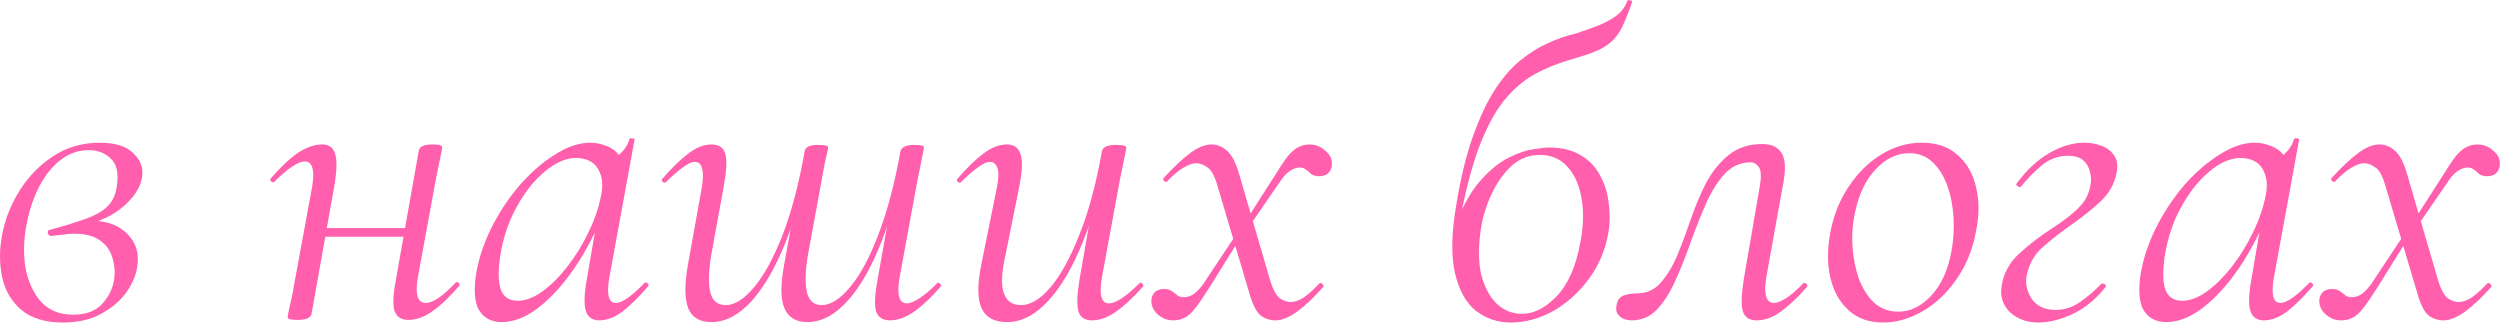
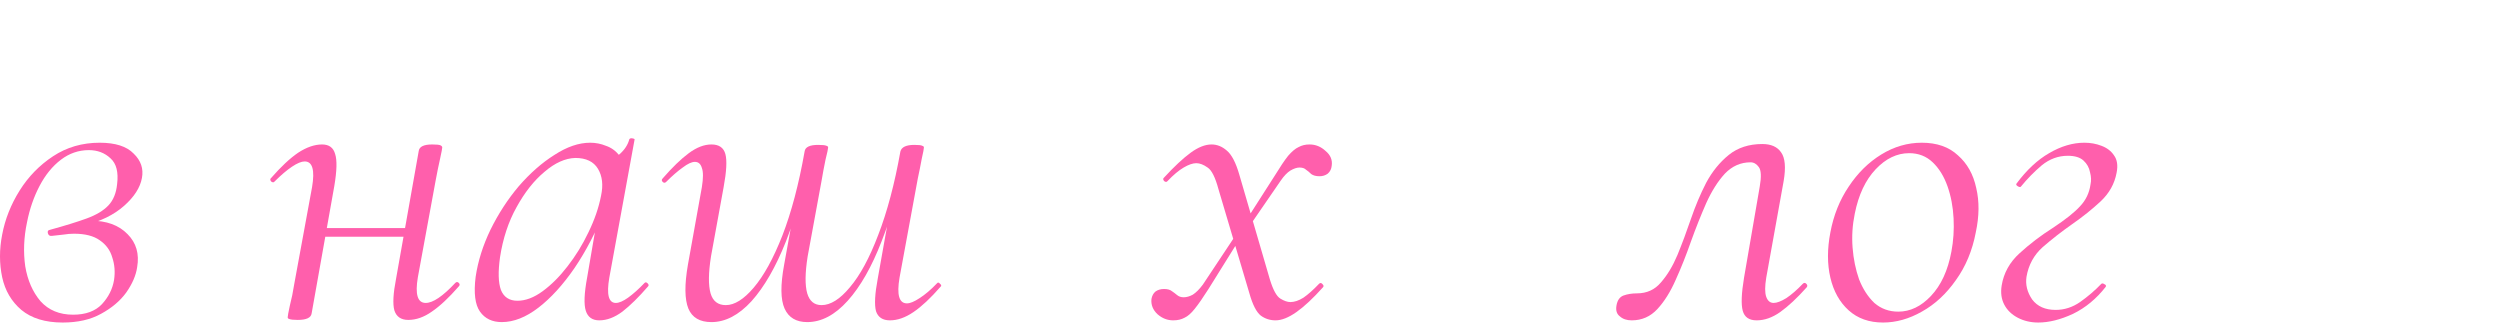
<svg xmlns="http://www.w3.org/2000/svg" viewBox="0 0 381.588 49.232" fill="none">
  <path d="M9.569 49.229C6.911 49.229 4.807 48.587 3.256 47.302C1.75 46.017 0.775 44.356 0.332 42.318C-0.111 40.236 -0.111 38.065 0.332 35.806C0.775 33.457 1.661 31.22 2.99 29.094C4.32 26.967 6.025 25.217 8.107 23.844C10.19 22.47 12.56 21.784 15.218 21.784C17.61 21.784 19.338 22.337 20.401 23.445C21.509 24.508 21.93 25.749 21.664 27.166C21.398 28.628 20.49 30.046 18.939 31.419C17.389 32.793 15.351 33.79 12.826 34.41L13.822 33.679C16.259 33.679 18.142 34.366 19.471 35.739C20.8 37.068 21.287 38.752 20.933 40.789C20.756 42.03 20.202 43.315 19.272 44.644C18.341 45.928 17.057 47.014 15.417 47.9C13.822 48.786 11.873 49.229 9.569 49.229ZM11.164 48.033C13.069 48.033 14.531 47.501 15.55 46.438C16.569 45.33 17.189 44.09 17.411 42.717C17.588 41.521 17.5 40.391 17.145 39.328C16.835 38.22 16.193 37.334 15.218 36.669C14.288 36.005 12.981 35.673 11.297 35.673C10.766 35.673 10.234 35.717 9.702 35.806C9.215 35.85 8.617 35.916 7.908 36.005C7.598 36.049 7.399 35.916 7.31 35.606C7.221 35.296 7.332 35.119 7.642 35.074C9.902 34.454 11.762 33.878 13.224 33.347C14.686 32.815 15.794 32.151 16.547 31.353C17.3 30.556 17.743 29.47 17.876 28.097C18.098 26.28 17.765 24.973 16.879 24.176C15.993 23.334 14.886 22.913 13.557 22.913C12.006 22.913 10.588 23.401 9.304 24.375C8.019 25.35 6.933 26.679 6.047 28.363C5.161 30.046 4.519 31.907 4.12 33.945C3.633 36.248 3.544 38.486 3.854 40.656C4.209 42.783 4.984 44.555 6.18 45.973C7.421 47.346 9.082 48.033 11.164 48.033Z" fill="#FF5FAC" />
  <path d="M45.439 48.831C44.819 48.831 44.398 48.786 44.176 48.698C43.999 48.653 43.911 48.565 43.911 48.432C43.911 48.255 44.021 47.657 44.243 46.637C44.509 45.618 44.73 44.533 44.907 43.381L47.632 28.562C48.075 25.948 47.698 24.641 46.502 24.641C46.015 24.641 45.372 24.907 44.575 25.439C43.778 25.97 42.892 26.723 41.917 27.698C41.784 27.875 41.607 27.875 41.385 27.698C41.208 27.477 41.208 27.299 41.385 27.166C42.892 25.439 44.265 24.154 45.505 23.312C46.79 22.47 48.009 22.049 49.16 22.049C50.224 22.049 50.888 22.537 51.154 23.511C51.464 24.442 51.42 26.081 51.021 28.429L47.566 47.834C47.477 48.498 46.768 48.831 45.439 48.831ZM47.898 36.138L48.164 34.809H63.581L63.382 36.138H47.898ZM62.318 48.831C61.211 48.831 60.502 48.343 60.192 47.368C59.926 46.394 60.015 44.777 60.458 42.517L63.913 23.046C64.002 22.382 64.689 22.049 65.973 22.049C66.638 22.049 67.059 22.094 67.236 22.182C67.413 22.271 67.502 22.382 67.502 22.515C67.502 22.648 67.391 23.223 67.169 24.242C66.948 25.217 66.726 26.303 66.505 27.499L63.78 42.318C63.337 44.932 63.736 46.239 64.976 46.239C66.084 46.239 67.59 45.22 69.495 43.182C69.673 43.005 69.85 43.005 70.027 43.182C70.204 43.359 70.204 43.536 70.027 43.713C68.521 45.441 67.147 46.726 65.907 47.568C64.711 48.41 63.515 48.831 62.318 48.831Z" fill="#FF5FAC" />
  <path d="M76.588 49.163C75.126 49.163 74.018 48.631 73.265 47.568C72.512 46.504 72.29 44.732 72.6 42.252C72.955 39.859 73.708 37.467 74.86 35.074C76.056 32.638 77.496 30.423 79.179 28.429C80.907 26.436 82.724 24.841 84.629 23.644C86.534 22.404 88.35 21.784 90.078 21.784C90.92 21.784 91.717 21.939 92.47 22.249C93.268 22.515 93.954 23.002 94.53 23.711C95.106 24.375 95.438 25.262 95.527 26.369L92.67 24.575C93.246 24.486 93.888 24.132 94.597 23.511C95.35 22.847 95.837 22.094 96.059 21.252C96.147 21.119 96.303 21.075 96.524 21.119C96.79 21.163 96.901 21.23 96.856 21.318L93.002 42.384C92.559 44.954 92.891 46.239 93.999 46.239C94.486 46.239 95.106 45.973 95.86 45.441C96.657 44.865 97.499 44.112 98.385 43.182C98.518 43.049 98.673 43.071 98.85 43.248C99.027 43.426 99.049 43.58 98.916 43.713C97.499 45.353 96.192 46.637 94.996 47.568C93.799 48.454 92.625 48.897 91.473 48.897C90.41 48.897 89.724 48.41 89.414 47.435C89.103 46.46 89.17 44.777 89.613 42.384L91.208 33.081L92.337 31.951C91.008 35.318 89.458 38.308 87.685 40.922C85.914 43.492 84.075 45.508 82.17 46.97C80.265 48.432 78.404 49.163 76.588 49.163ZM78.98 45.906C80.221 45.906 81.505 45.419 82.835 44.444C84.163 43.47 85.426 42.207 86.622 40.656C87.863 39.062 88.926 37.334 89.812 35.473C90.742 33.568 91.385 31.708 91.739 29.891C92.094 28.252 91.939 26.878 91.274 25.771C90.61 24.663 89.458 24.11 87.818 24.11C86.268 24.154 84.695 24.863 83.1 26.236C81.505 27.565 80.088 29.359 78.847 31.619C77.607 33.834 76.765 36.381 76.322 39.261C76.012 41.476 76.056 43.137 76.455 44.245C76.898 45.353 77.74 45.906 78.98 45.906Z" fill="#FF5FAC" />
  <path d="M108.592 22.049C109.743 22.049 110.452 22.537 110.718 23.511C110.984 24.486 110.895 26.17 110.452 28.562L108.525 39.128C108.127 41.653 108.104 43.536 108.459 44.777C108.813 45.973 109.588 46.571 110.785 46.571C112.114 46.571 113.531 45.685 115.038 43.913C116.588 42.096 118.05 39.438 119.424 35.938C120.797 32.394 121.927 28.119 122.813 23.113L123.61 23.179C122.724 28.363 121.506 32.926 119.955 36.869C118.405 40.767 116.655 43.802 114.706 45.973C112.756 48.1 110.718 49.163 108.592 49.163C106.82 49.163 105.646 48.476 105.07 47.103C104.494 45.685 104.471 43.448 105.003 40.391L107.13 28.562C107.351 27.188 107.351 26.214 107.13 25.638C106.952 25.018 106.598 24.708 106.066 24.708C105.579 24.708 104.959 24.996 104.206 25.572C103.453 26.103 102.611 26.834 101.68 27.764C101.503 27.942 101.326 27.942 101.149 27.764C100.972 27.587 100.972 27.41 101.149 27.233C102.611 25.549 103.94 24.265 105.136 23.379C106.332 22.492 107.484 22.049 108.592 22.049ZM139.559 22.116C140.224 22.116 140.623 22.16 140.755 22.249C140.933 22.293 141.021 22.382 141.021 22.515C141.021 22.692 140.91 23.268 140.689 24.242C140.512 25.217 140.312 26.214 140.091 27.233L137.3 42.384C136.857 44.998 137.233 46.305 138.429 46.305C138.917 46.305 139.559 46.039 140.357 45.508C141.199 44.976 142.084 44.223 143.015 43.248C143.148 43.071 143.303 43.093 143.48 43.315C143.701 43.492 143.724 43.647 143.547 43.78C142.04 45.508 140.667 46.793 139.426 47.634C138.186 48.476 136.99 48.897 135.838 48.897C134.73 48.897 134.021 48.432 133.711 47.501C133.446 46.527 133.534 44.865 133.977 42.517L137.433 23.113C137.61 22.448 138.319 22.116 139.559 22.116ZM124.873 22.116C125.537 22.116 125.958 22.16 126.135 22.249C126.313 22.293 126.401 22.382 126.401 22.515C126.401 22.692 126.268 23.312 126.002 24.375C125.781 25.439 125.582 26.502 125.404 27.565L123.278 39.128C122.879 41.653 122.857 43.536 123.211 44.777C123.566 45.973 124.297 46.571 125.404 46.571C126.778 46.571 128.218 45.663 129.724 43.846C131.275 42.03 132.714 39.372 134.044 35.872C135.417 32.328 136.547 28.075 137.433 23.113L138.23 23.179C137.344 28.363 136.126 32.904 134.575 36.802C133.069 40.701 131.341 43.736 129.392 45.906C127.442 48.077 125.382 49.163 123.211 49.163C121.528 49.163 120.376 48.476 119.756 47.103C119.136 45.729 119.113 43.492 119.689 40.391L122.813 23.113C122.901 22.448 123.588 22.116 124.873 22.116Z" fill="#FF5FAC" />
-   <path d="M153.699 49.163C151.794 49.163 150.51 48.476 149.845 47.103C149.181 45.685 149.158 43.448 149.779 40.391L152.171 28.562C152.437 27.188 152.459 26.214 152.237 25.638C152.016 25.018 151.639 24.708 151.108 24.708C150.62 24.708 150 24.996 149.247 25.572C148.494 26.103 147.652 26.834 146.722 27.764C146.544 27.942 146.367 27.942 146.19 27.764C146.013 27.587 146.013 27.41 146.19 27.233C147.652 25.549 148.981 24.265 150.177 23.379C151.373 22.492 152.547 22.049 153.699 22.049C154.763 22.049 155.449 22.537 155.76 23.511C156.114 24.486 156.047 26.17 155.56 28.562L153.434 39.128C152.858 41.698 152.791 43.58 153.234 44.777C153.677 45.973 154.541 46.571 155.826 46.571C157.288 46.571 158.794 45.663 160.345 43.846C161.895 42.03 163.357 39.372 164.731 35.872C166.148 32.372 167.3 28.119 168.186 23.113L169.05 23.179C168.164 28.363 166.924 32.904 165.329 36.802C163.778 40.701 162.006 43.736 160.013 45.906C158.019 48.077 155.915 49.163 153.699 49.163ZM166.658 48.897C165.55 48.897 164.864 48.432 164.598 47.501C164.332 46.527 164.398 44.865 164.797 42.517L168.186 23.113C168.319 22.448 169.028 22.116 170.313 22.116C170.977 22.116 171.398 22.16 171.576 22.249C171.797 22.337 171.908 22.426 171.908 22.515C171.908 22.692 171.797 23.29 171.576 24.309C171.354 25.328 171.133 26.413 170.911 27.565L168.186 42.384C167.743 44.998 168.098 46.305 169.25 46.305C169.781 46.305 170.446 46.039 171.243 45.508C172.041 44.976 172.927 44.223 173.901 43.248C174.034 43.071 174.189 43.093 174.367 43.315C174.544 43.492 174.566 43.647 174.433 43.78C172.883 45.508 171.487 46.793 170.246 47.634C169.05 48.476 167.854 48.897 166.658 48.897Z" fill="#FF5FAC" />
  <path d="M194.691 48.897C193.849 48.897 193.096 48.653 192.432 48.166C191.767 47.634 191.191 46.504 190.704 44.777L185.986 28.894C185.498 27.078 184.945 25.97 184.324 25.572C183.704 25.129 183.128 24.907 182.596 24.907C182.065 24.907 181.422 25.129 180.669 25.572C179.916 26.014 179.097 26.701 178.211 27.632C178.078 27.809 177.9 27.809 177.679 27.632C177.502 27.41 177.502 27.233 177.679 27.1C179.23 25.416 180.581 24.154 181.733 23.312C182.885 22.47 183.948 22.049 184.922 22.049C185.764 22.049 186.54 22.36 187.248 22.98C188.001 23.6 188.644 24.841 189.175 26.701L193.827 42.65C194.315 44.245 194.846 45.22 195.422 45.574C195.998 45.928 196.508 46.106 196.951 46.106C197.571 46.106 198.235 45.884 198.944 45.441C199.653 44.954 200.451 44.245 201.336 43.315C201.514 43.137 201.691 43.16 201.868 43.381C202.045 43.558 202.068 43.713 201.935 43.846C200.428 45.53 199.077 46.793 197.881 47.634C196.685 48.476 195.621 48.897 194.691 48.897ZM179.074 48.897C178.188 48.897 177.391 48.587 176.682 47.967C175.973 47.302 175.663 46.527 175.752 45.641C175.84 45.153 176.04 44.777 176.35 44.511C176.704 44.245 177.147 44.112 177.679 44.112C178.211 44.112 178.609 44.223 178.875 44.444C179.141 44.622 179.407 44.821 179.672 45.043C179.938 45.264 180.271 45.375 180.669 45.375C181.112 45.375 181.578 45.242 182.065 44.976C182.552 44.666 183.062 44.156 183.593 43.448L188.976 35.34L189.508 36.005L184.457 44.112C183.615 45.441 182.907 46.46 182.331 47.169C181.799 47.834 181.289 48.277 180.802 48.498C180.315 48.764 179.739 48.897 179.074 48.897ZM189.774 35.872L189.242 35.141L194.558 26.834C195.4 25.461 196.087 24.442 196.618 23.777C197.194 23.113 197.726 22.67 198.213 22.448C198.701 22.182 199.254 22.049 199.875 22.049C200.805 22.049 201.625 22.382 202.333 23.046C203.086 23.666 203.397 24.42 203.264 25.306C203.219 25.793 203.02 26.192 202.666 26.502C202.311 26.768 201.89 26.901 201.403 26.901C200.871 26.901 200.451 26.79 200.14 26.568C199.875 26.303 199.609 26.081 199.343 25.904C199.121 25.682 198.789 25.572 198.346 25.572C197.947 25.572 197.482 25.727 196.951 26.037C196.463 26.347 195.976 26.856 195.489 27.565L189.774 35.872Z" fill="#FF5FAC" />
-   <path d="M230.595 49.229C228.601 49.229 226.829 48.631 225.278 47.435C223.772 46.239 222.709 44.334 222.088 41.72C221.468 39.062 221.535 35.562 222.288 31.22C222.952 27.144 223.794 23.689 224.813 20.853C225.832 17.974 226.94 15.603 228.136 13.743C229.376 11.838 230.683 10.331 232.056 9.224C233.474 8.072 234.892 7.186 236.31 6.566C237.771 5.901 239.189 5.414 240.563 5.104C241.892 4.661 243.066 4.24 244.085 3.841C245.148 3.398 246.034 2.911 246.743 2.379C247.496 1.803 248.05 1.05 248.404 0.12C248.448 -0.013 248.581 -0.035 248.803 0.053C249.069 0.097 249.179 0.164 249.135 0.253C248.604 1.803 248.094 3.088 247.607 4.107C247.12 5.082 246.544 5.857 245.879 6.433C245.214 7.009 244.439 7.474 243.553 7.828C242.711 8.183 241.67 8.537 240.43 8.892C238.17 9.512 236.132 10.309 234.316 11.284C232.544 12.259 230.927 13.654 229.465 15.471C228.047 17.287 226.762 19.746 225.61 22.847C224.503 25.904 223.506 29.869 222.62 34.742L222.487 33.48C223.595 30.821 224.835 28.761 226.209 27.299C227.582 25.793 228.955 24.708 230.329 24.043C231.746 23.334 232.987 22.913 234.05 22.78C235.158 22.603 235.955 22.515 236.443 22.515C238.392 22.515 240.009 22.913 241.294 23.711C242.578 24.464 243.553 25.483 244.217 26.768C244.926 28.053 245.37 29.47 245.547 31.021C245.768 32.571 245.746 34.1 245.48 35.606C244.993 38.308 243.952 40.701 242.357 42.783C240.806 44.821 238.99 46.416 236.908 47.568C234.825 48.675 232.721 49.229 230.595 49.229ZM232.322 47.9C234.139 47.9 235.911 46.992 237.639 45.176C239.367 43.359 240.563 40.612 241.227 36.935C241.715 34.366 241.759 32.084 241.36 30.09C241.006 28.097 240.275 26.524 239.167 25.372C238.104 24.22 236.73 23.644 235.047 23.644C233.408 23.644 231.968 24.198 230.727 25.306C229.531 26.413 228.534 27.809 227.737 29.492C226.94 31.132 226.386 32.859 226.076 34.676C225.633 37.511 225.633 39.904 226.076 41.853C226.563 43.802 227.36 45.308 228.468 46.372C229.575 47.391 230.86 47.9 232.322 47.9Z" fill="#FF5FAC" />
  <path d="M249.057 48.897C248.304 48.897 247.706 48.698 247.263 48.299C246.776 47.944 246.598 47.391 246.731 46.637C246.864 45.84 247.219 45.33 247.795 45.109C248.415 44.887 249.102 44.777 249.855 44.777C251.361 44.777 252.58 44.223 253.51 43.115C254.484 42.008 255.327 40.612 256.034 38.929C256.743 37.201 257.431 35.362 258.095 33.413C258.76 31.464 259.535 29.625 260.422 27.897C261.351 26.17 262.503 24.752 263.875 23.644C265.25 22.537 266.957 21.983 268.993 21.983C270.323 21.983 271.275 22.404 271.852 23.246C272.472 24.087 272.604 25.549 272.249 27.632L269.59 42.384C269.371 43.713 269.371 44.688 269.59 45.308C269.813 45.928 270.19 46.239 270.722 46.239C271.21 46.239 271.852 45.995 272.649 45.508C273.446 44.976 274.288 44.245 275.173 43.315C275.351 43.137 275.528 43.137 275.705 43.315C275.883 43.492 275.905 43.669 275.773 43.846C274.311 45.486 272.959 46.748 271.717 47.634C270.523 48.476 269.326 48.897 268.129 48.897C266.977 48.897 266.269 48.41 266.002 47.435C265.737 46.46 265.805 44.777 266.202 42.384L268.596 28.495C268.861 26.989 268.816 25.992 268.461 25.505C268.109 25.018 267.686 24.774 267.199 24.774C265.692 24.774 264.385 25.35 263.278 26.502C262.216 27.654 261.262 29.16 260.422 31.021C259.625 32.837 258.848 34.786 258.095 36.869C257.386 38.907 256.611 40.856 255.769 42.717C254.972 44.533 254.042 46.017 252.978 47.169C251.915 48.321 250.609 48.897 249.057 48.897Z" fill="#FF5FAC" />
  <path d="M287.42 49.229C285.294 49.229 283.545 48.609 282.17 47.368C280.798 46.128 279.866 44.467 279.379 42.384C278.892 40.302 278.892 37.998 279.379 35.473C279.866 32.859 280.798 30.534 282.17 28.495C283.545 26.413 285.206 24.774 287.156 23.578C289.105 22.382 291.164 21.784 293.335 21.784C295.639 21.784 297.476 22.426 298.851 23.711C300.267 24.951 301.2 26.613 301.642 28.695C302.129 30.733 302.107 32.992 301.574 35.473C301.045 38.264 300.025 40.701 298.518 42.783C297.056 44.865 295.33 46.46 293.335 47.568C291.386 48.675 289.415 49.229 287.42 49.229ZM289.747 47.568C291.564 47.568 293.223 46.77 294.73 45.176C296.282 43.536 297.321 41.277 297.853 38.397C298.163 36.758 298.276 35.074 298.186 33.347C298.098 31.575 297.788 29.935 297.256 28.429C296.724 26.923 295.972 25.704 294.997 24.774C294.023 23.844 292.826 23.379 291.409 23.379C289.547 23.379 287.84 24.198 286.291 25.837C284.739 27.477 283.677 29.736 283.102 32.616C282.747 34.343 282.635 36.071 282.77 37.799C282.902 39.527 283.235 41.144 283.764 42.65C284.342 44.112 285.116 45.308 286.091 46.239C287.111 47.125 288.328 47.568 289.747 47.568Z" fill="#FF5FAC" />
  <path d="M311.108 49.229C309.956 49.229 308.914 48.985 307.984 48.498C307.055 48.011 306.367 47.346 305.925 46.504C305.48 45.663 305.348 44.688 305.525 43.58C305.835 41.676 306.742 40.036 308.249 38.663C309.801 37.245 311.483 35.96 313.299 34.809C315.249 33.524 316.645 32.416 317.488 31.486C318.372 30.556 318.905 29.448 319.082 28.163C319.214 27.587 319.192 26.967 319.014 26.303C318.882 25.594 318.55 24.996 318.017 24.508C317.488 24.021 316.69 23.777 315.626 23.777C314.164 23.777 312.835 24.265 311.638 25.239C310.488 26.214 309.424 27.299 308.449 28.495C308.361 28.584 308.207 28.562 307.984 28.429C307.762 28.296 307.697 28.163 307.784 28.03C309.336 25.948 310.995 24.397 312.77 23.379C314.584 22.315 316.378 21.784 318.152 21.784C319.082 21.784 319.947 21.939 320.744 22.249C321.586 22.559 322.228 23.046 322.67 23.711C323.158 24.375 323.29 25.262 323.068 26.369C322.758 28.053 321.938 29.514 320.611 30.755C319.324 31.951 317.885 33.103 316.291 34.21C314.651 35.362 313.144 36.536 311.773 37.733C310.443 38.929 309.623 40.435 309.314 42.252C309.136 43.448 309.424 44.6 310.176 45.707C310.975 46.77 312.17 47.302 313.764 47.302C315.094 47.302 316.336 46.903 317.488 46.106C318.682 45.264 319.769 44.334 320.744 43.315C320.876 43.226 321.031 43.248 321.209 43.381C321.431 43.47 321.496 43.603 321.408 43.78C319.989 45.596 318.33 46.97 316.423 47.9C314.519 48.786 312.747 49.229 311.108 49.229Z" fill="#FF5FAC" />
-   <path d="M330.657 49.163C329.195 49.163 328.088 48.631 327.336 47.568C326.581 46.504 326.361 44.732 326.671 42.252C327.026 39.859 327.778 37.467 328.93 35.074C330.127 32.638 331.567 30.423 333.248 28.429C334.978 26.436 336.794 24.841 338.699 23.644C340.603 22.404 342.42 21.784 344.149 21.784C344.988 21.784 345.788 21.939 346.54 22.249C347.337 22.515 348.025 23.002 348.599 23.711C349.177 24.375 349.509 25.262 349.596 26.369L346.74 24.575C347.315 24.486 347.957 24.132 348.667 23.511C349.419 22.847 349.906 22.094 350.129 21.252C350.216 21.119 350.374 21.075 350.594 21.119C350.861 21.163 350.971 21.23 350.926 21.318L347.073 42.384C346.628 44.954 346.96 46.239 348.07 46.239C348.557 46.239 349.177 45.973 349.929 45.441C350.726 44.865 351.568 44.112 352.455 43.182C352.588 43.049 352.743 43.071 352.92 43.248C353.097 43.426 353.12 43.58 352.985 43.713C351.568 45.353 350.261 46.637 349.064 47.568C347.87 48.454 346.695 48.897 345.543 48.897C344.481 48.897 343.794 48.41 343.484 47.435C343.174 46.46 343.239 44.777 343.681 42.384L345.278 33.081L346.408 31.951C345.078 35.318 343.527 38.308 341.755 40.922C339.983 43.492 338.144 45.508 336.24 46.97C334.335 48.432 332.474 49.163 330.657 49.163ZM333.051 45.906C334.29 45.906 335.575 45.419 336.904 44.444C338.234 43.47 339.496 42.207 340.693 40.656C341.932 39.062 342.997 37.334 343.881 35.473C344.814 33.568 345.456 31.708 345.808 29.891C346.163 28.252 346.008 26.878 345.343 25.771C344.679 24.663 343.527 24.11 341.887 24.11C340.338 24.154 338.766 24.863 337.169 26.236C335.575 27.565 334.158 29.359 332.916 31.619C331.677 33.834 330.834 36.381 330.392 39.261C330.082 41.476 330.127 43.137 330.525 44.245C330.967 45.353 331.809 45.906 333.051 45.906Z" fill="#FF5FAC" />
-   <path d="M372.962 48.897C372.119 48.897 371.367 48.653 370.703 48.166C370.038 47.634 369.463 46.504 368.976 44.777L364.255 28.894C363.768 27.078 363.216 25.97 362.596 25.572C361.974 25.129 361.399 24.907 360.867 24.907C360.334 24.907 359.692 25.129 358.94 25.572C358.188 26.014 357.368 26.701 356.481 27.632C356.349 27.809 356.171 27.809 355.949 27.632C355.771 27.41 355.771 27.233 355.949 27.1C357.501 25.416 358.853 24.154 360.005 23.312C361.154 22.47 362.219 22.049 363.193 22.049C364.035 22.049 364.81 22.36 365.52 22.98C366.272 23.6 366.914 24.841 367.446 26.701L372.097 42.65C372.584 44.245 373.116 45.22 373.694 45.574C374.269 45.928 374.778 46.106 375.221 46.106C375.84 46.106 376.505 45.884 377.215 45.441C377.924 44.954 378.722 44.245 379.606 43.315C379.784 43.137 379.961 43.16 380.139 43.381C380.316 43.558 380.338 43.713 380.206 43.846C378.699 45.53 377.347 46.793 376.153 47.634C374.956 48.476 373.891 48.897 372.962 48.897ZM357.346 48.897C356.459 48.897 355.661 48.587 354.952 47.967C354.245 47.302 353.935 46.527 354.022 45.641C354.112 45.153 354.309 44.777 354.619 44.511C354.974 44.245 355.419 44.112 355.949 44.112C356.481 44.112 356.881 44.223 357.146 44.444C357.411 44.622 357.678 44.821 357.943 45.043C358.21 45.264 358.54 45.375 358.94 45.375C359.382 45.375 359.847 45.242 360.334 44.976C360.824 44.666 361.331 44.156 361.864 43.448L367.246 35.34L367.779 36.005L362.728 44.112C361.886 45.441 361.177 46.46 360.602 47.169C360.07 47.834 359.56 48.277 359.072 48.498C358.585 48.764 358.01 48.897 357.346 48.897ZM368.044 35.872L367.514 35.141L372.829 26.834C373.671 25.461 374.358 24.442 374.888 23.777C375.465 23.113 375.998 22.67 376.485 22.448C376.972 22.182 377.525 22.049 378.144 22.049C379.076 22.049 379.896 22.382 380.603 23.046C381.358 23.666 381.668 24.42 381.535 25.306C381.49 25.793 381.291 26.192 380.936 26.502C380.581 26.768 380.161 26.901 379.674 26.901C379.141 26.901 378.722 26.79 378.412 26.568C378.144 26.303 377.879 26.081 377.615 25.904C377.392 25.682 377.06 25.572 376.618 25.572C376.218 25.572 375.753 25.727 375.221 26.037C374.733 26.347 374.246 26.856 373.759 27.565L368.044 35.872Z" fill="#FF5FAC" />
</svg>